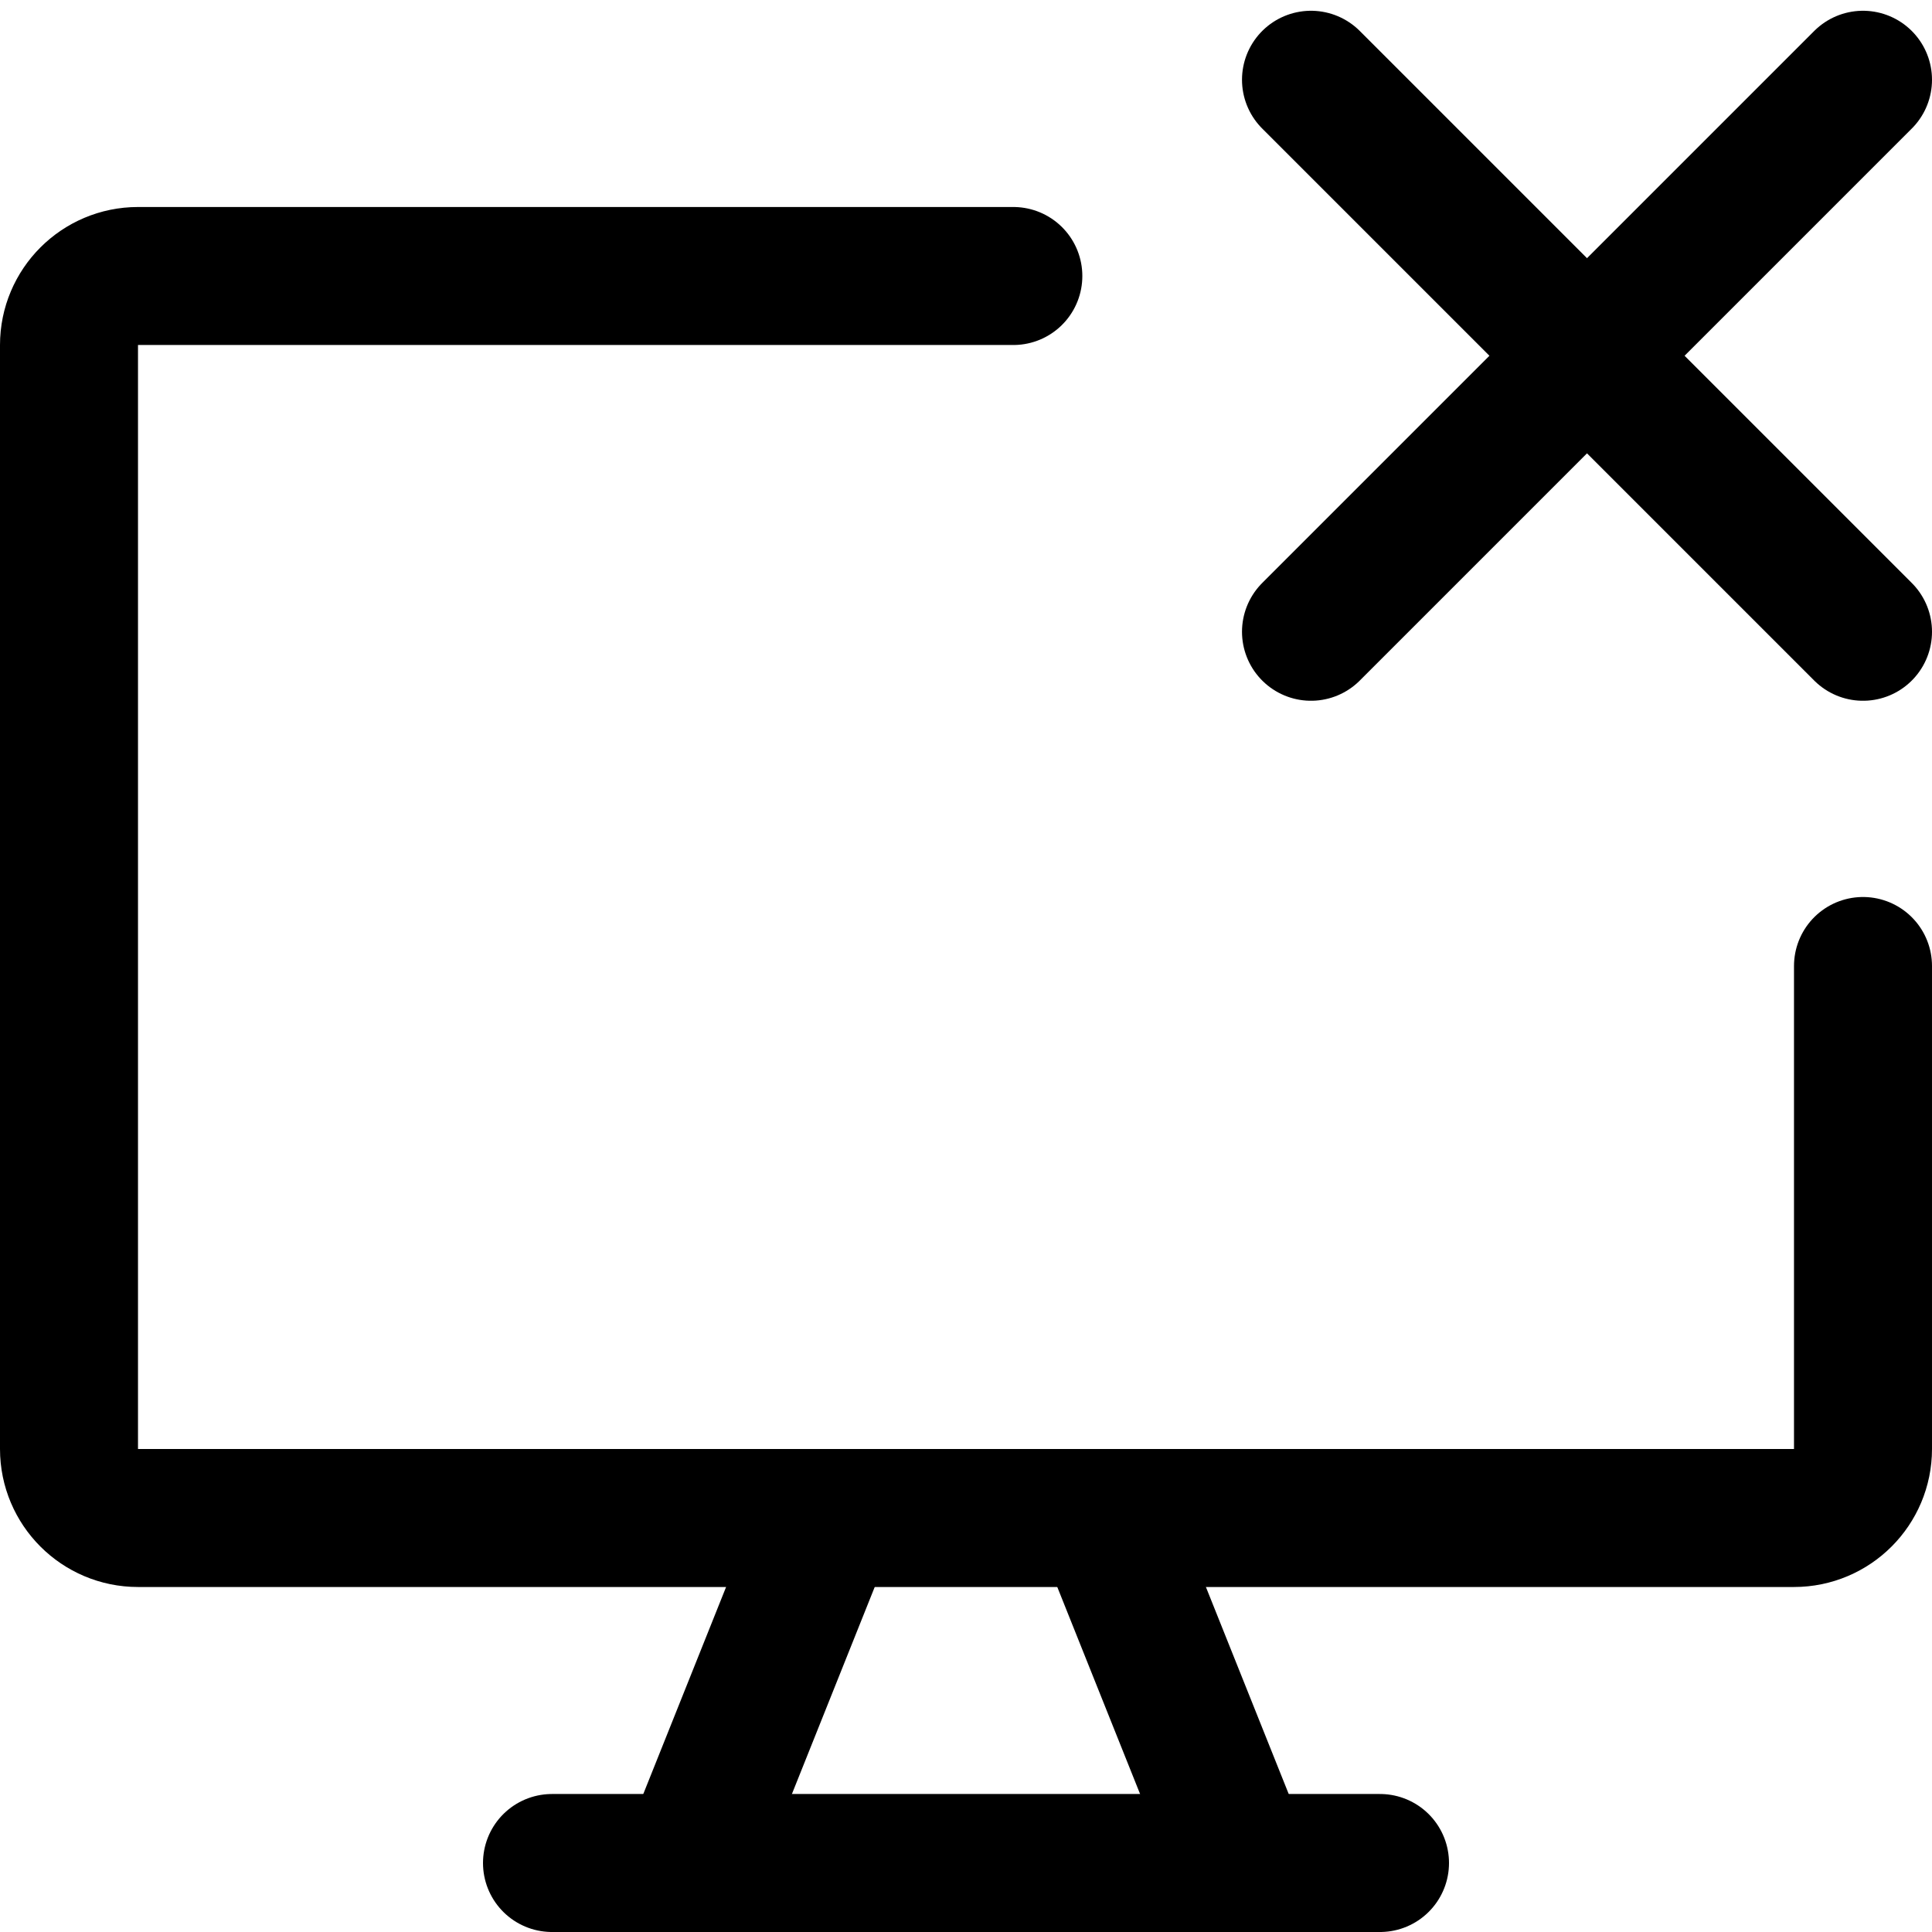
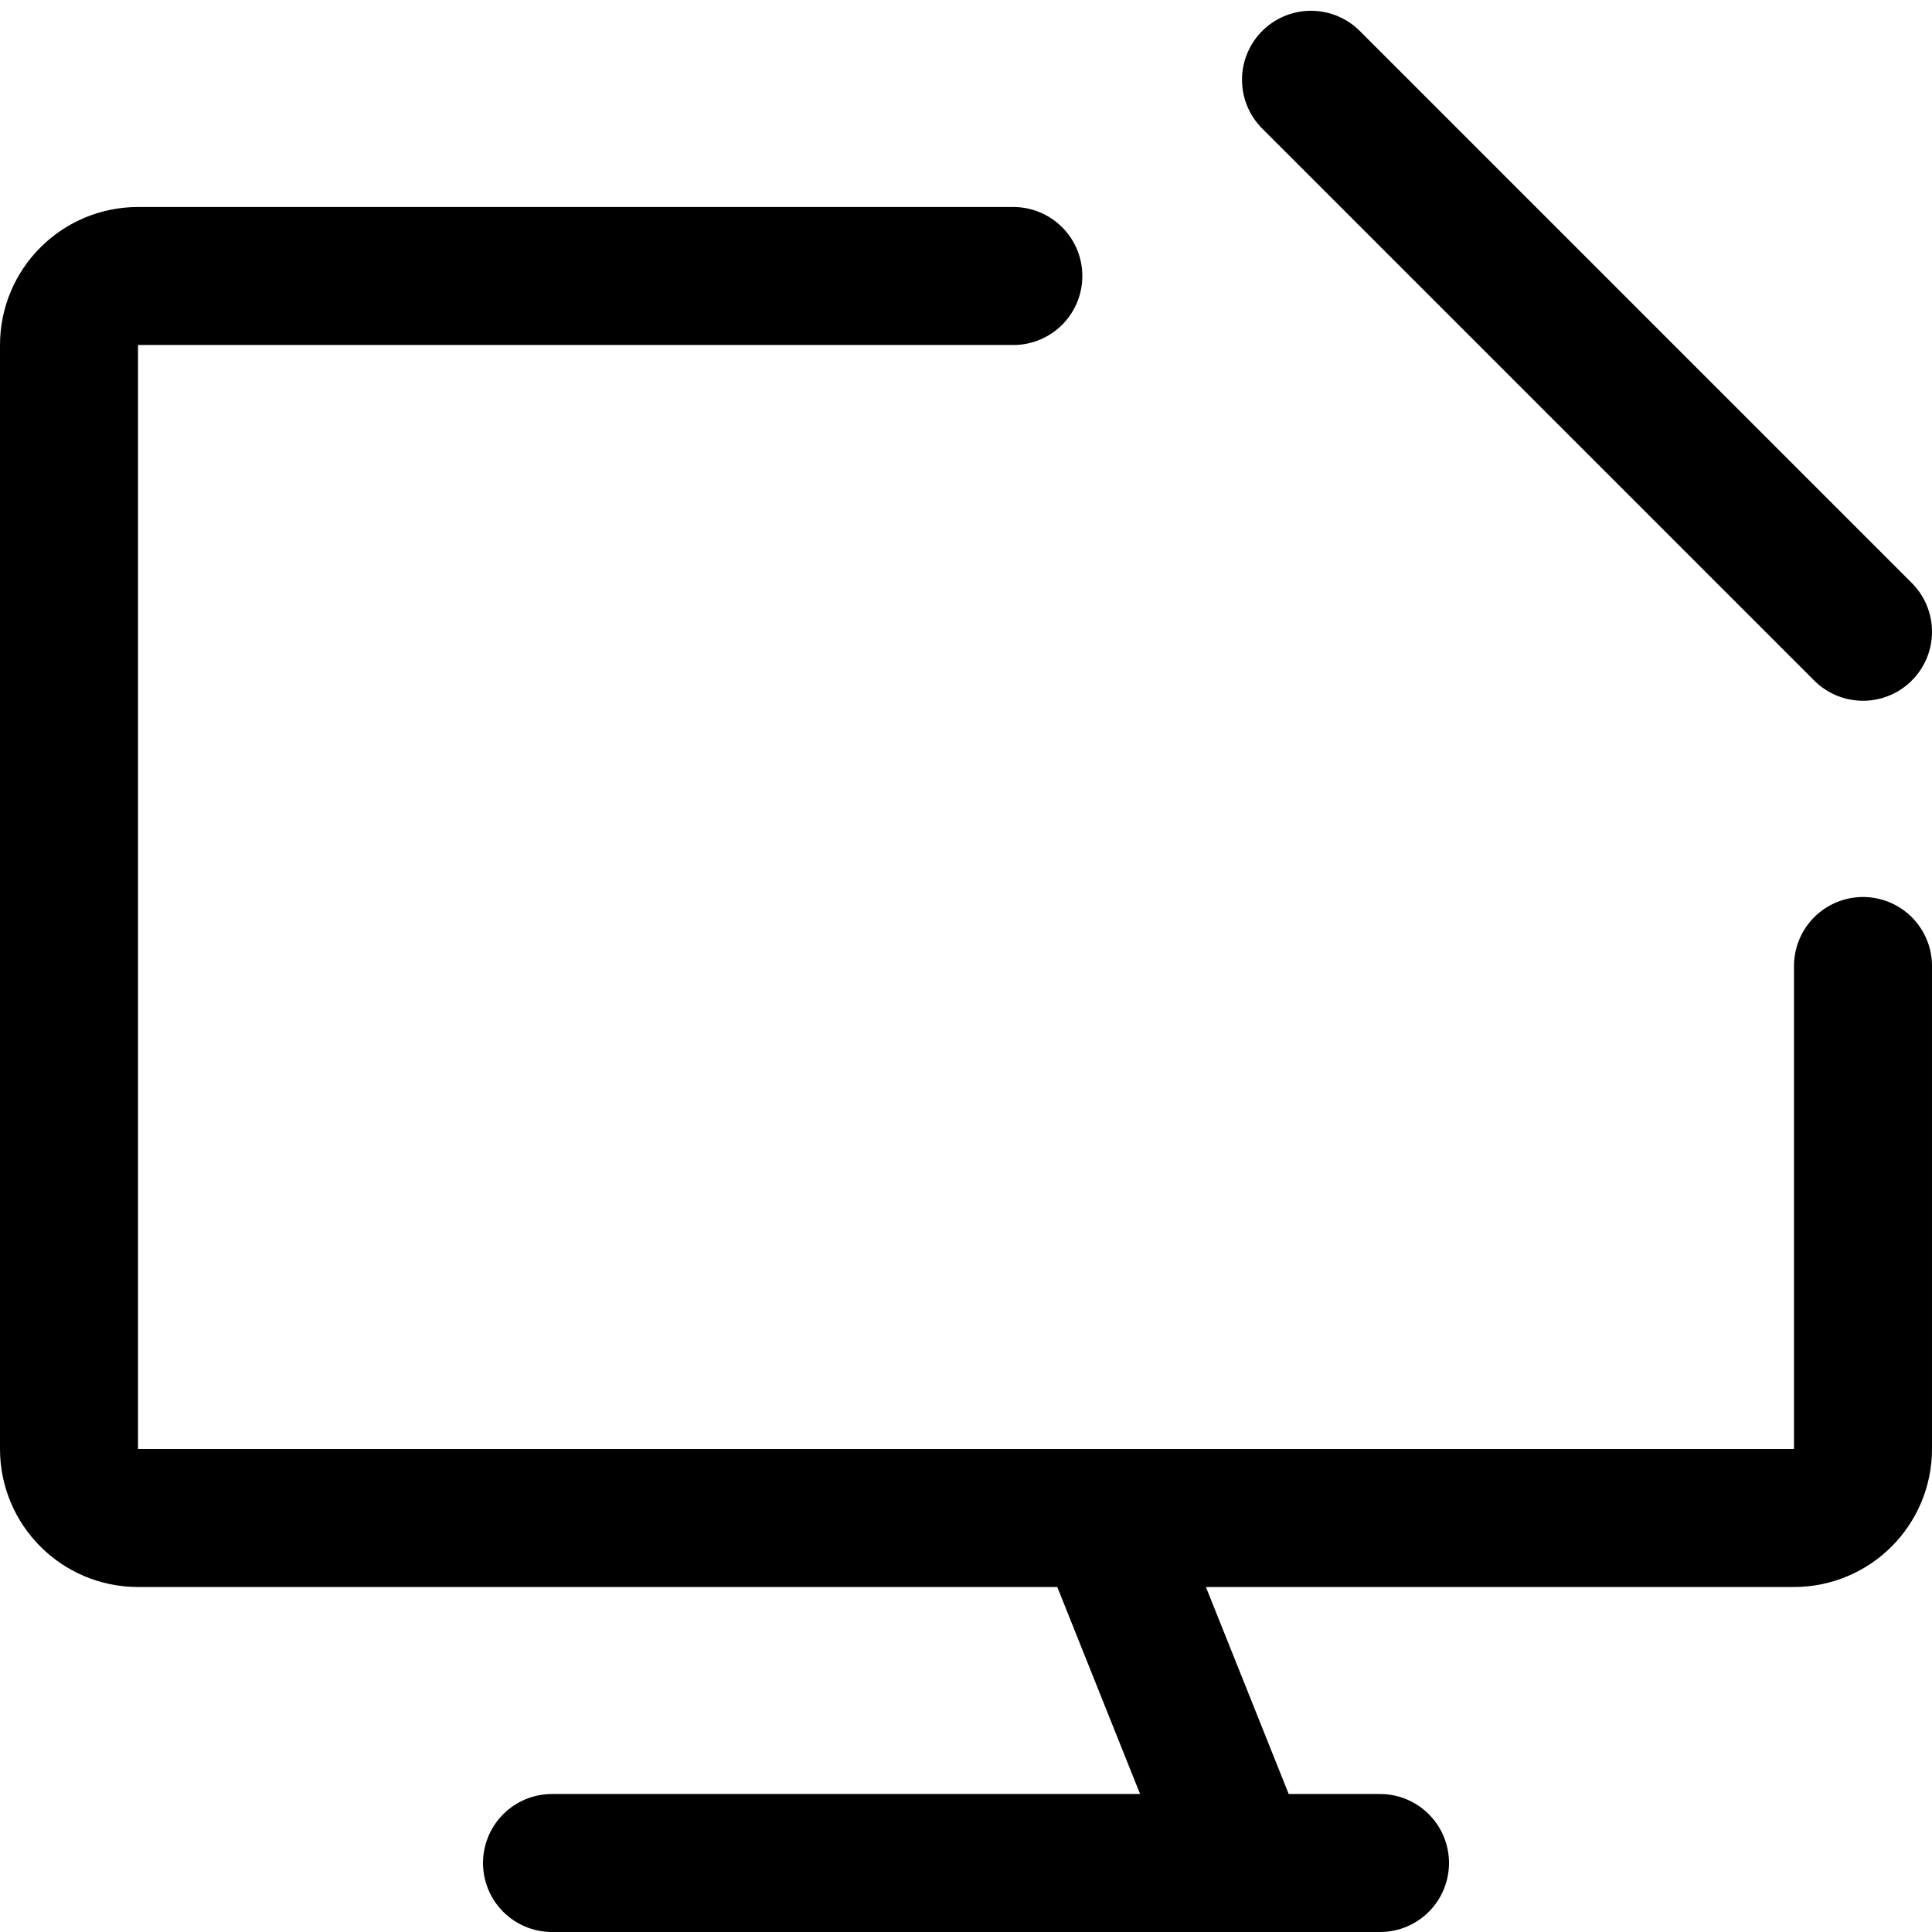
<svg xmlns="http://www.w3.org/2000/svg" fill="none" viewBox="0 0 14 14" id="Desktop-Delete--Streamline-Core">
  <desc>Desktop Delete Streamline Icon: https://streamlinehq.com</desc>
  <g id="desktop-delete--device-remove-display-computer-deny-desktop-fail-failure-cross">
    <path id="Vector" stroke="#000000" stroke-linecap="round" stroke-linejoin="round" d="M7.343 2H1c-0.276 0 -0.5 0.224 -0.5 0.5v8c0 0.276 0.224 0.5 0.5 0.5h12c0.276 0 0.5 -0.224 0.5 -0.5V7" stroke-width="1" />
-     <path id="Vector_2" stroke="#000000" stroke-linecap="round" stroke-linejoin="round" d="m6 11 -1 2.5" stroke-width="1" />
    <path id="Vector_3" stroke="#000000" stroke-linecap="round" stroke-linejoin="round" d="m8 11 1 2.5" stroke-width="1" />
    <path id="Vector_4" stroke="#000000" stroke-linecap="round" stroke-linejoin="round" d="M4 13.5h6" stroke-width="1" />
    <path id="Vector_5" stroke="#000000" stroke-linecap="round" stroke-linejoin="round" d="M13.5 4.578 9.5 0.578" stroke-width="1" />
-     <path id="Vector_6" stroke="#000000" stroke-linecap="round" stroke-linejoin="round" d="m13.5 0.578 -4 4" stroke-width="1" />
  </g>
</svg>